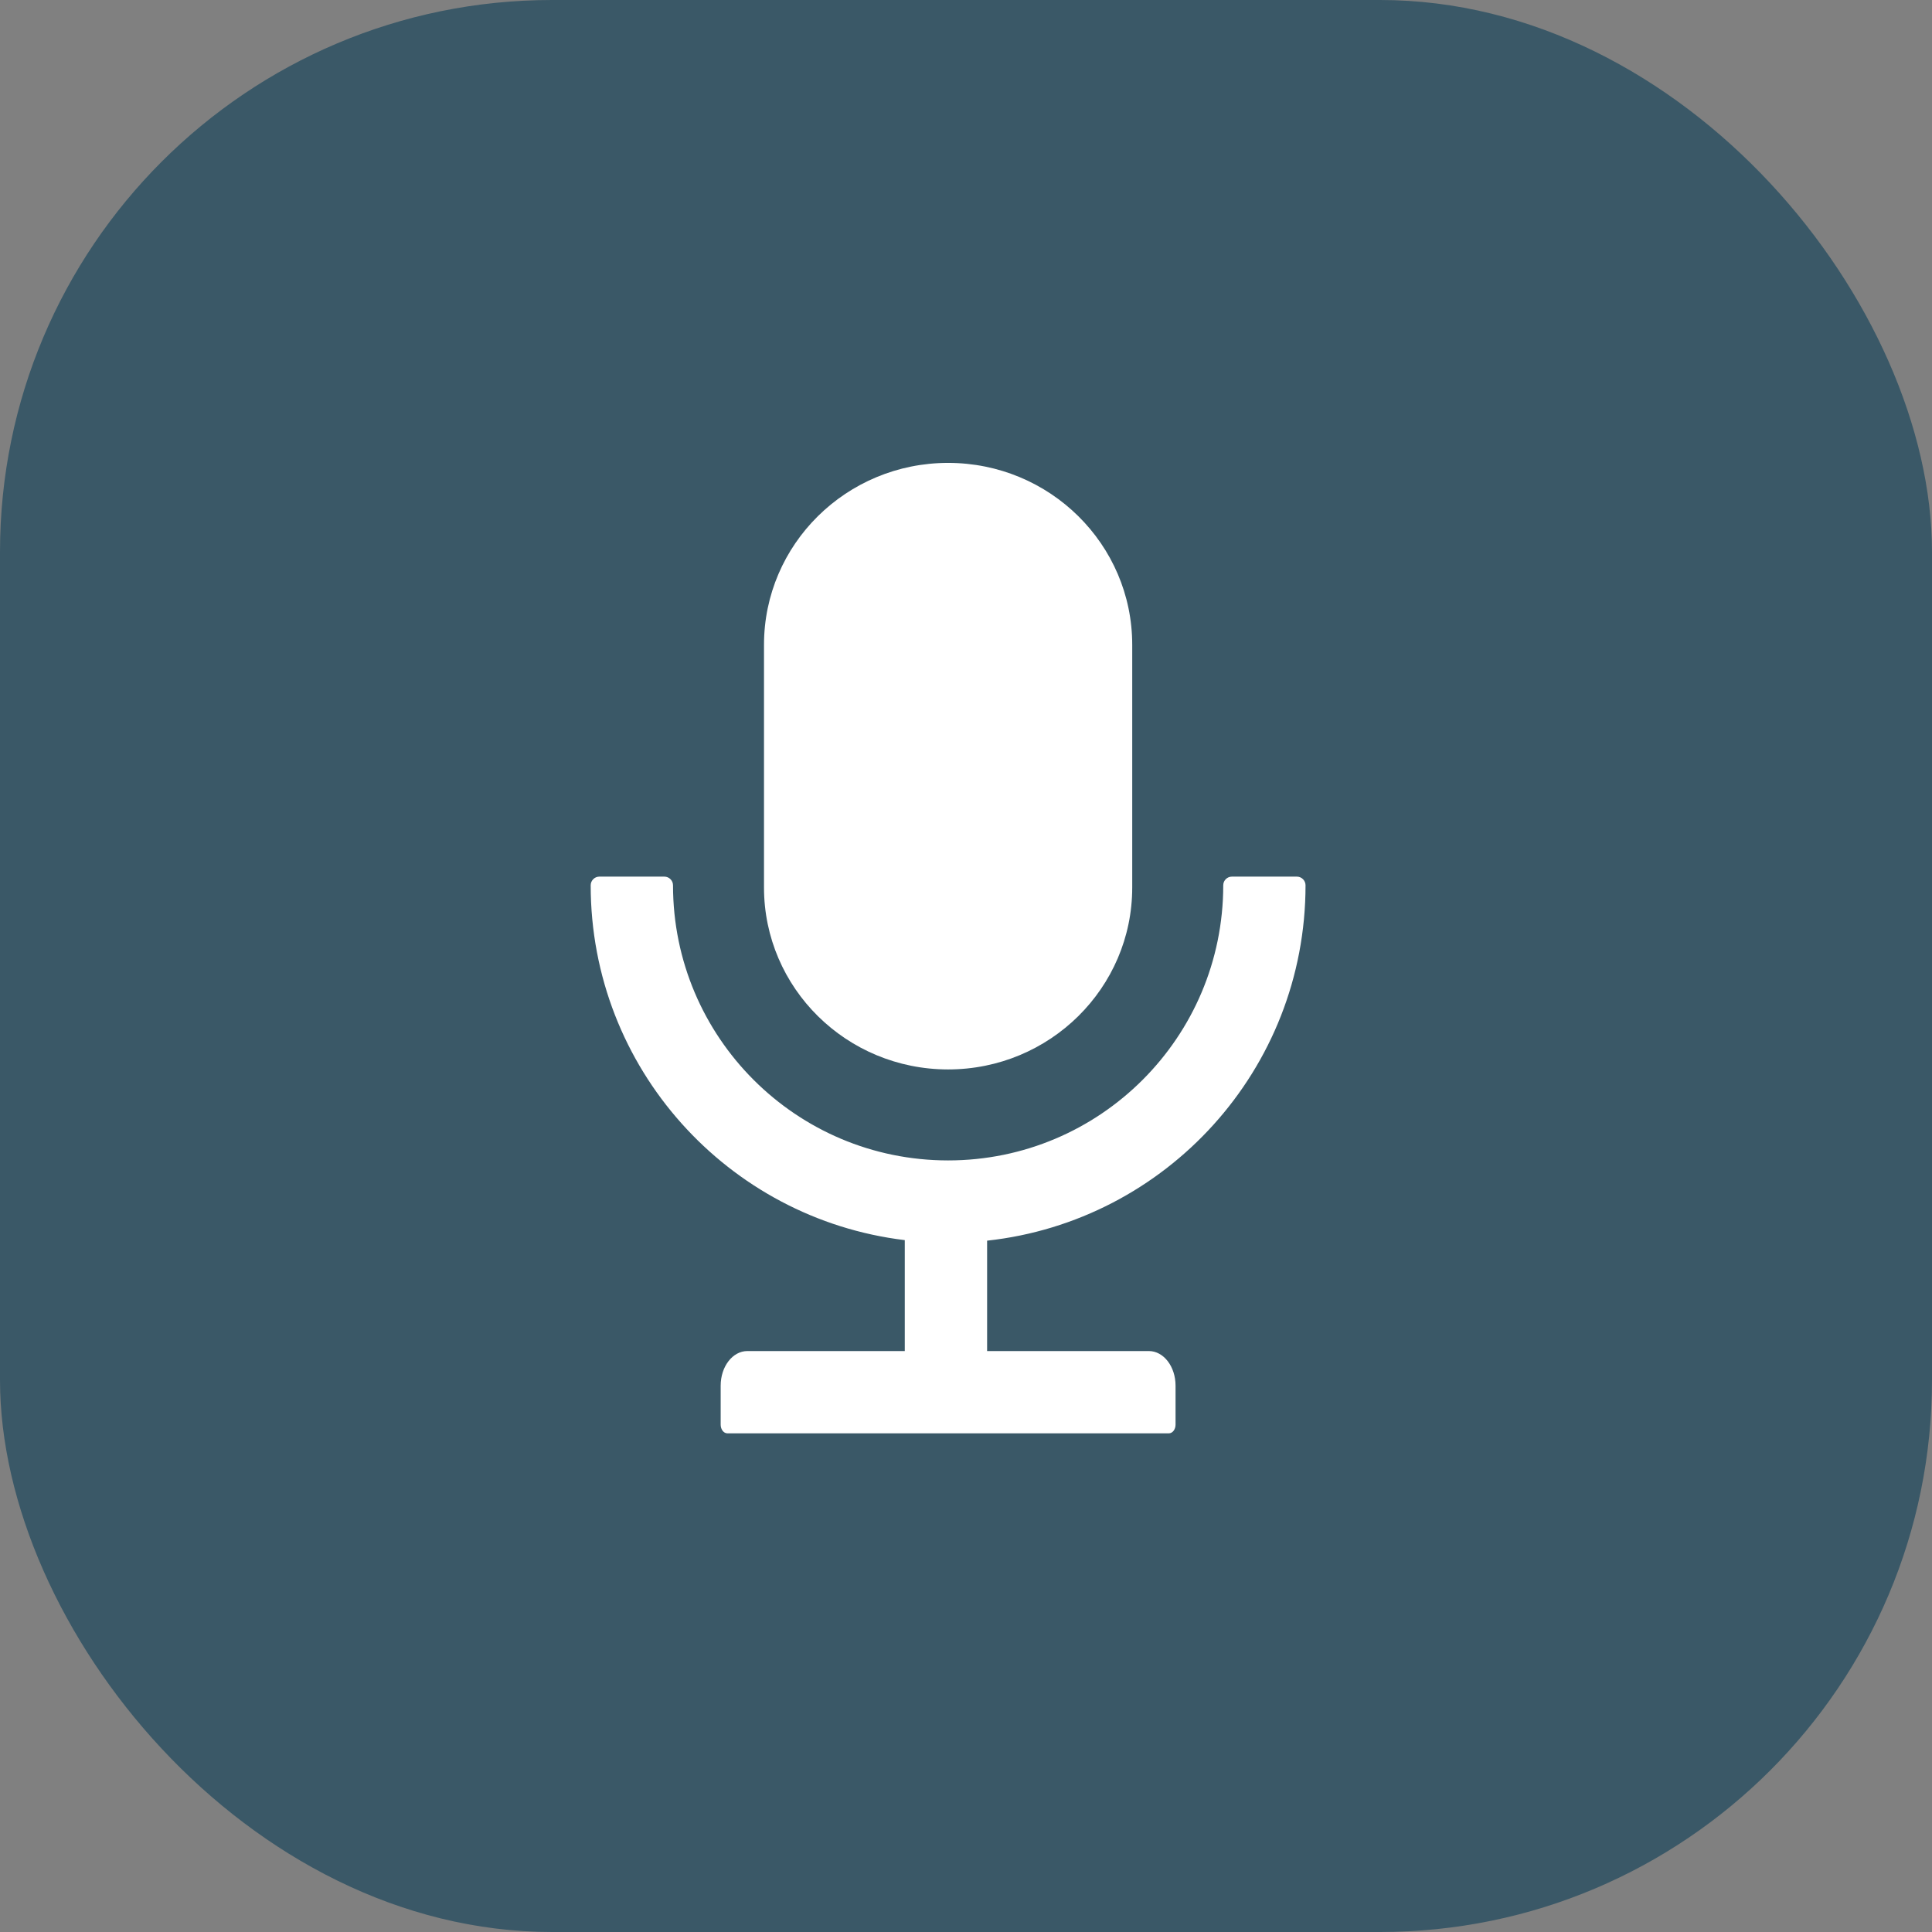
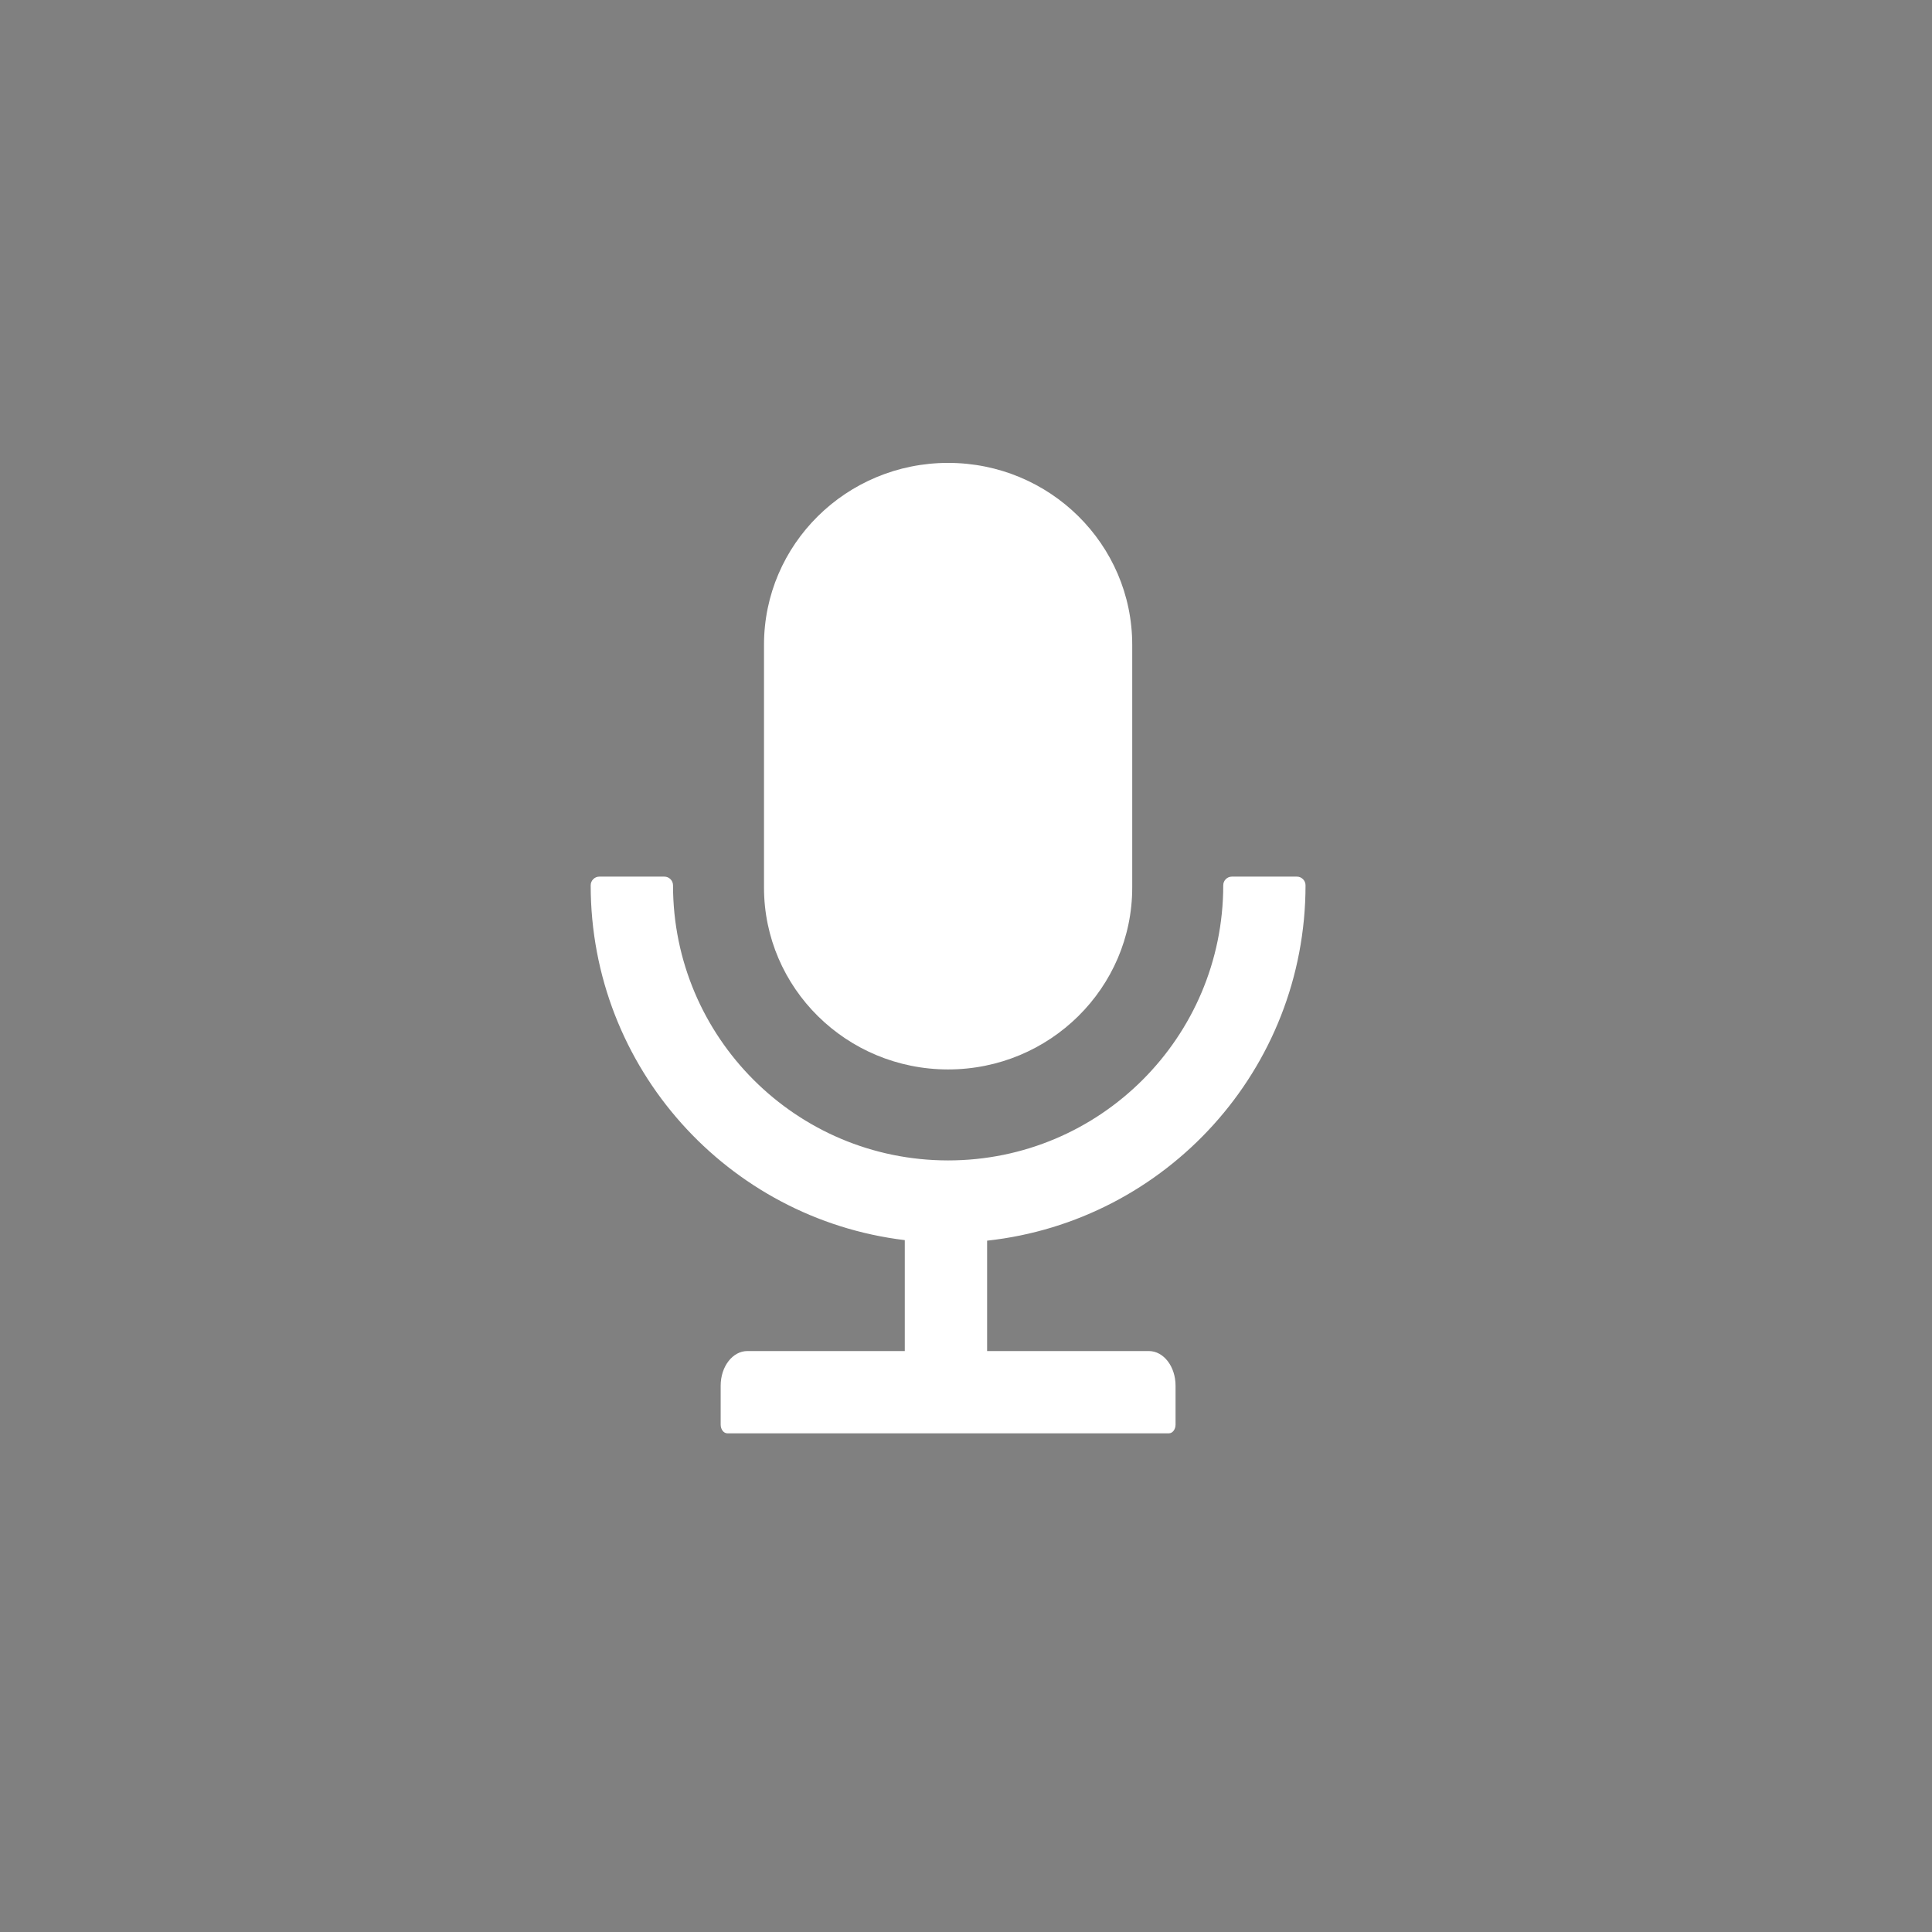
<svg xmlns="http://www.w3.org/2000/svg" width="54" height="54" viewBox="0 0 54 54" fill="none">
  <rect x="0" y="0" width="54" height="54" fill="#808080" stroke="none" />
-   <rect width="54" height="54" rx="15.429" fill="#3A5867" />
  <path d="M26.5 29.891C29.343 29.891 31.646 27.614 31.646 24.805V18.023C31.646 15.214 29.343 12.938 26.5 12.938C23.657 12.938 21.354 15.214 21.354 18.023V24.805C21.354 27.614 23.657 29.891 26.5 29.891ZM36.49 24.744C36.49 24.611 36.381 24.502 36.248 24.502H34.432C34.298 24.502 34.19 24.611 34.19 24.744C34.19 28.991 30.747 32.434 26.5 32.434C22.253 32.434 18.811 28.991 18.811 24.744C18.811 24.611 18.702 24.502 18.568 24.502H16.752C16.619 24.502 16.51 24.611 16.51 24.744C16.51 29.851 20.342 34.065 25.289 34.662V37.762H20.89C20.476 37.762 20.143 38.195 20.143 38.73V39.82C20.143 39.953 20.227 40.062 20.33 40.062H32.67C32.773 40.062 32.857 39.953 32.857 39.82V38.73C32.857 38.195 32.524 37.762 32.11 37.762H27.59V34.677C32.594 34.132 36.49 29.894 36.49 24.744Z" fill="white" />
</svg>